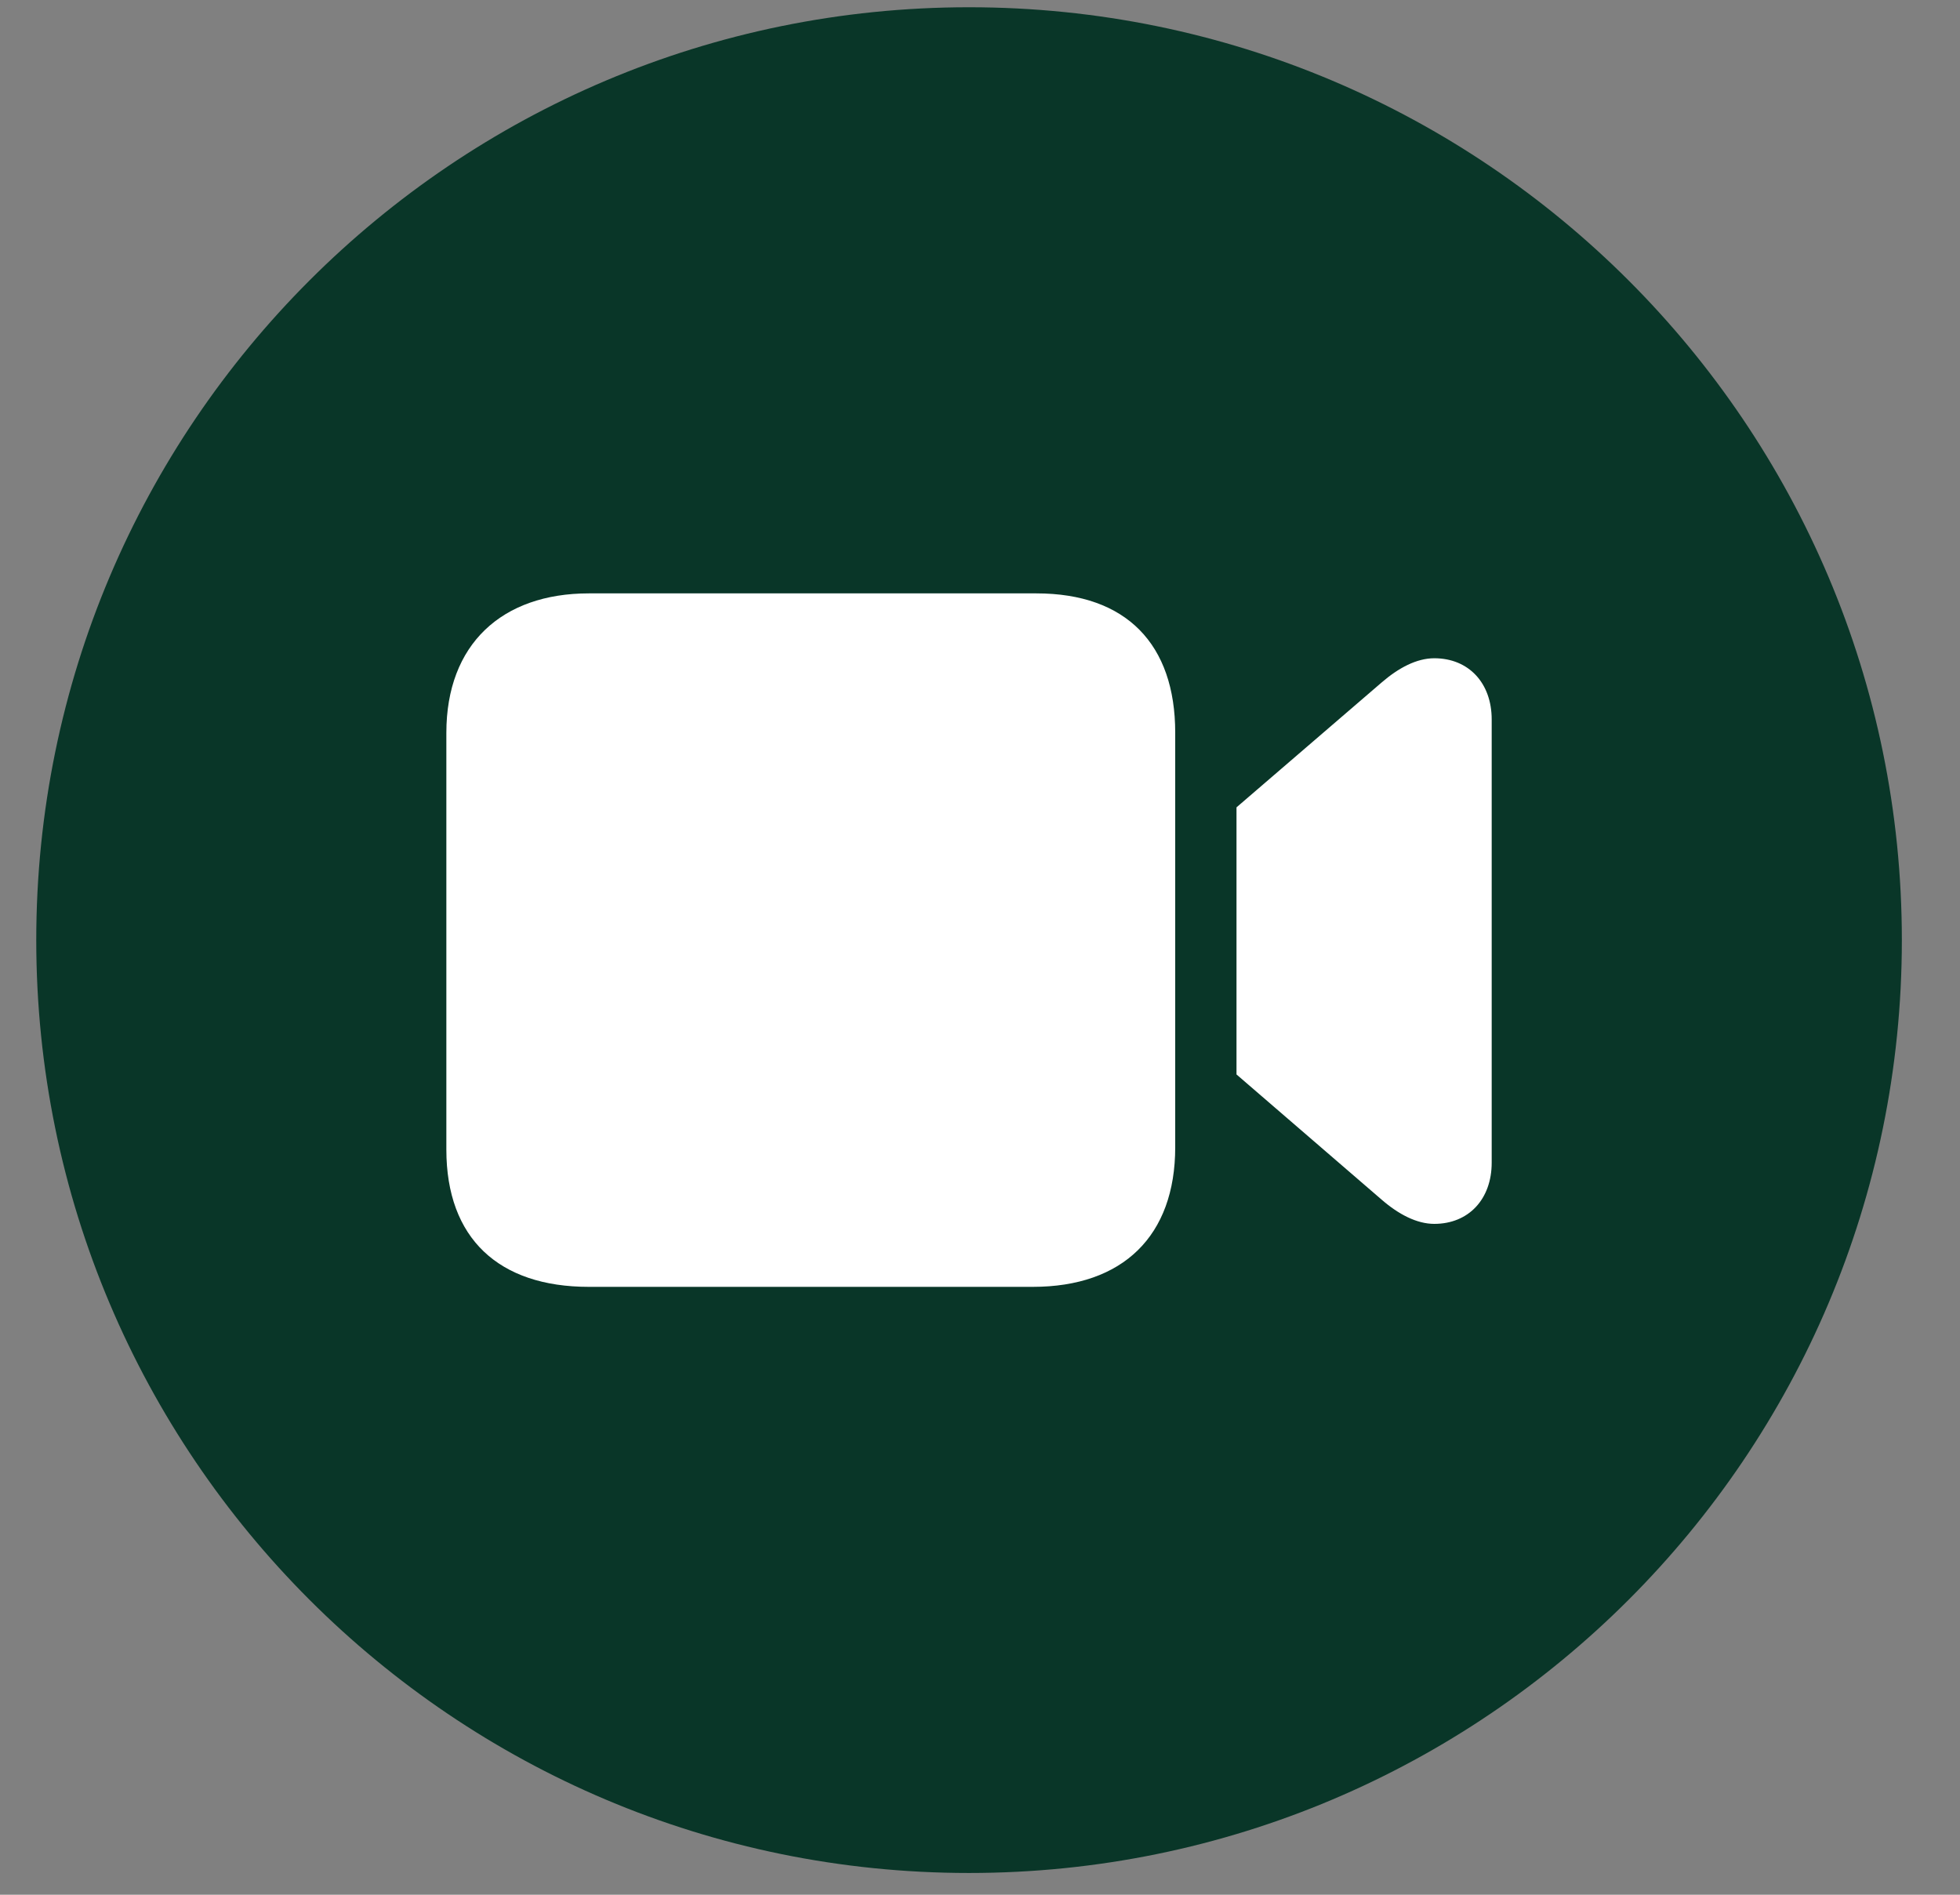
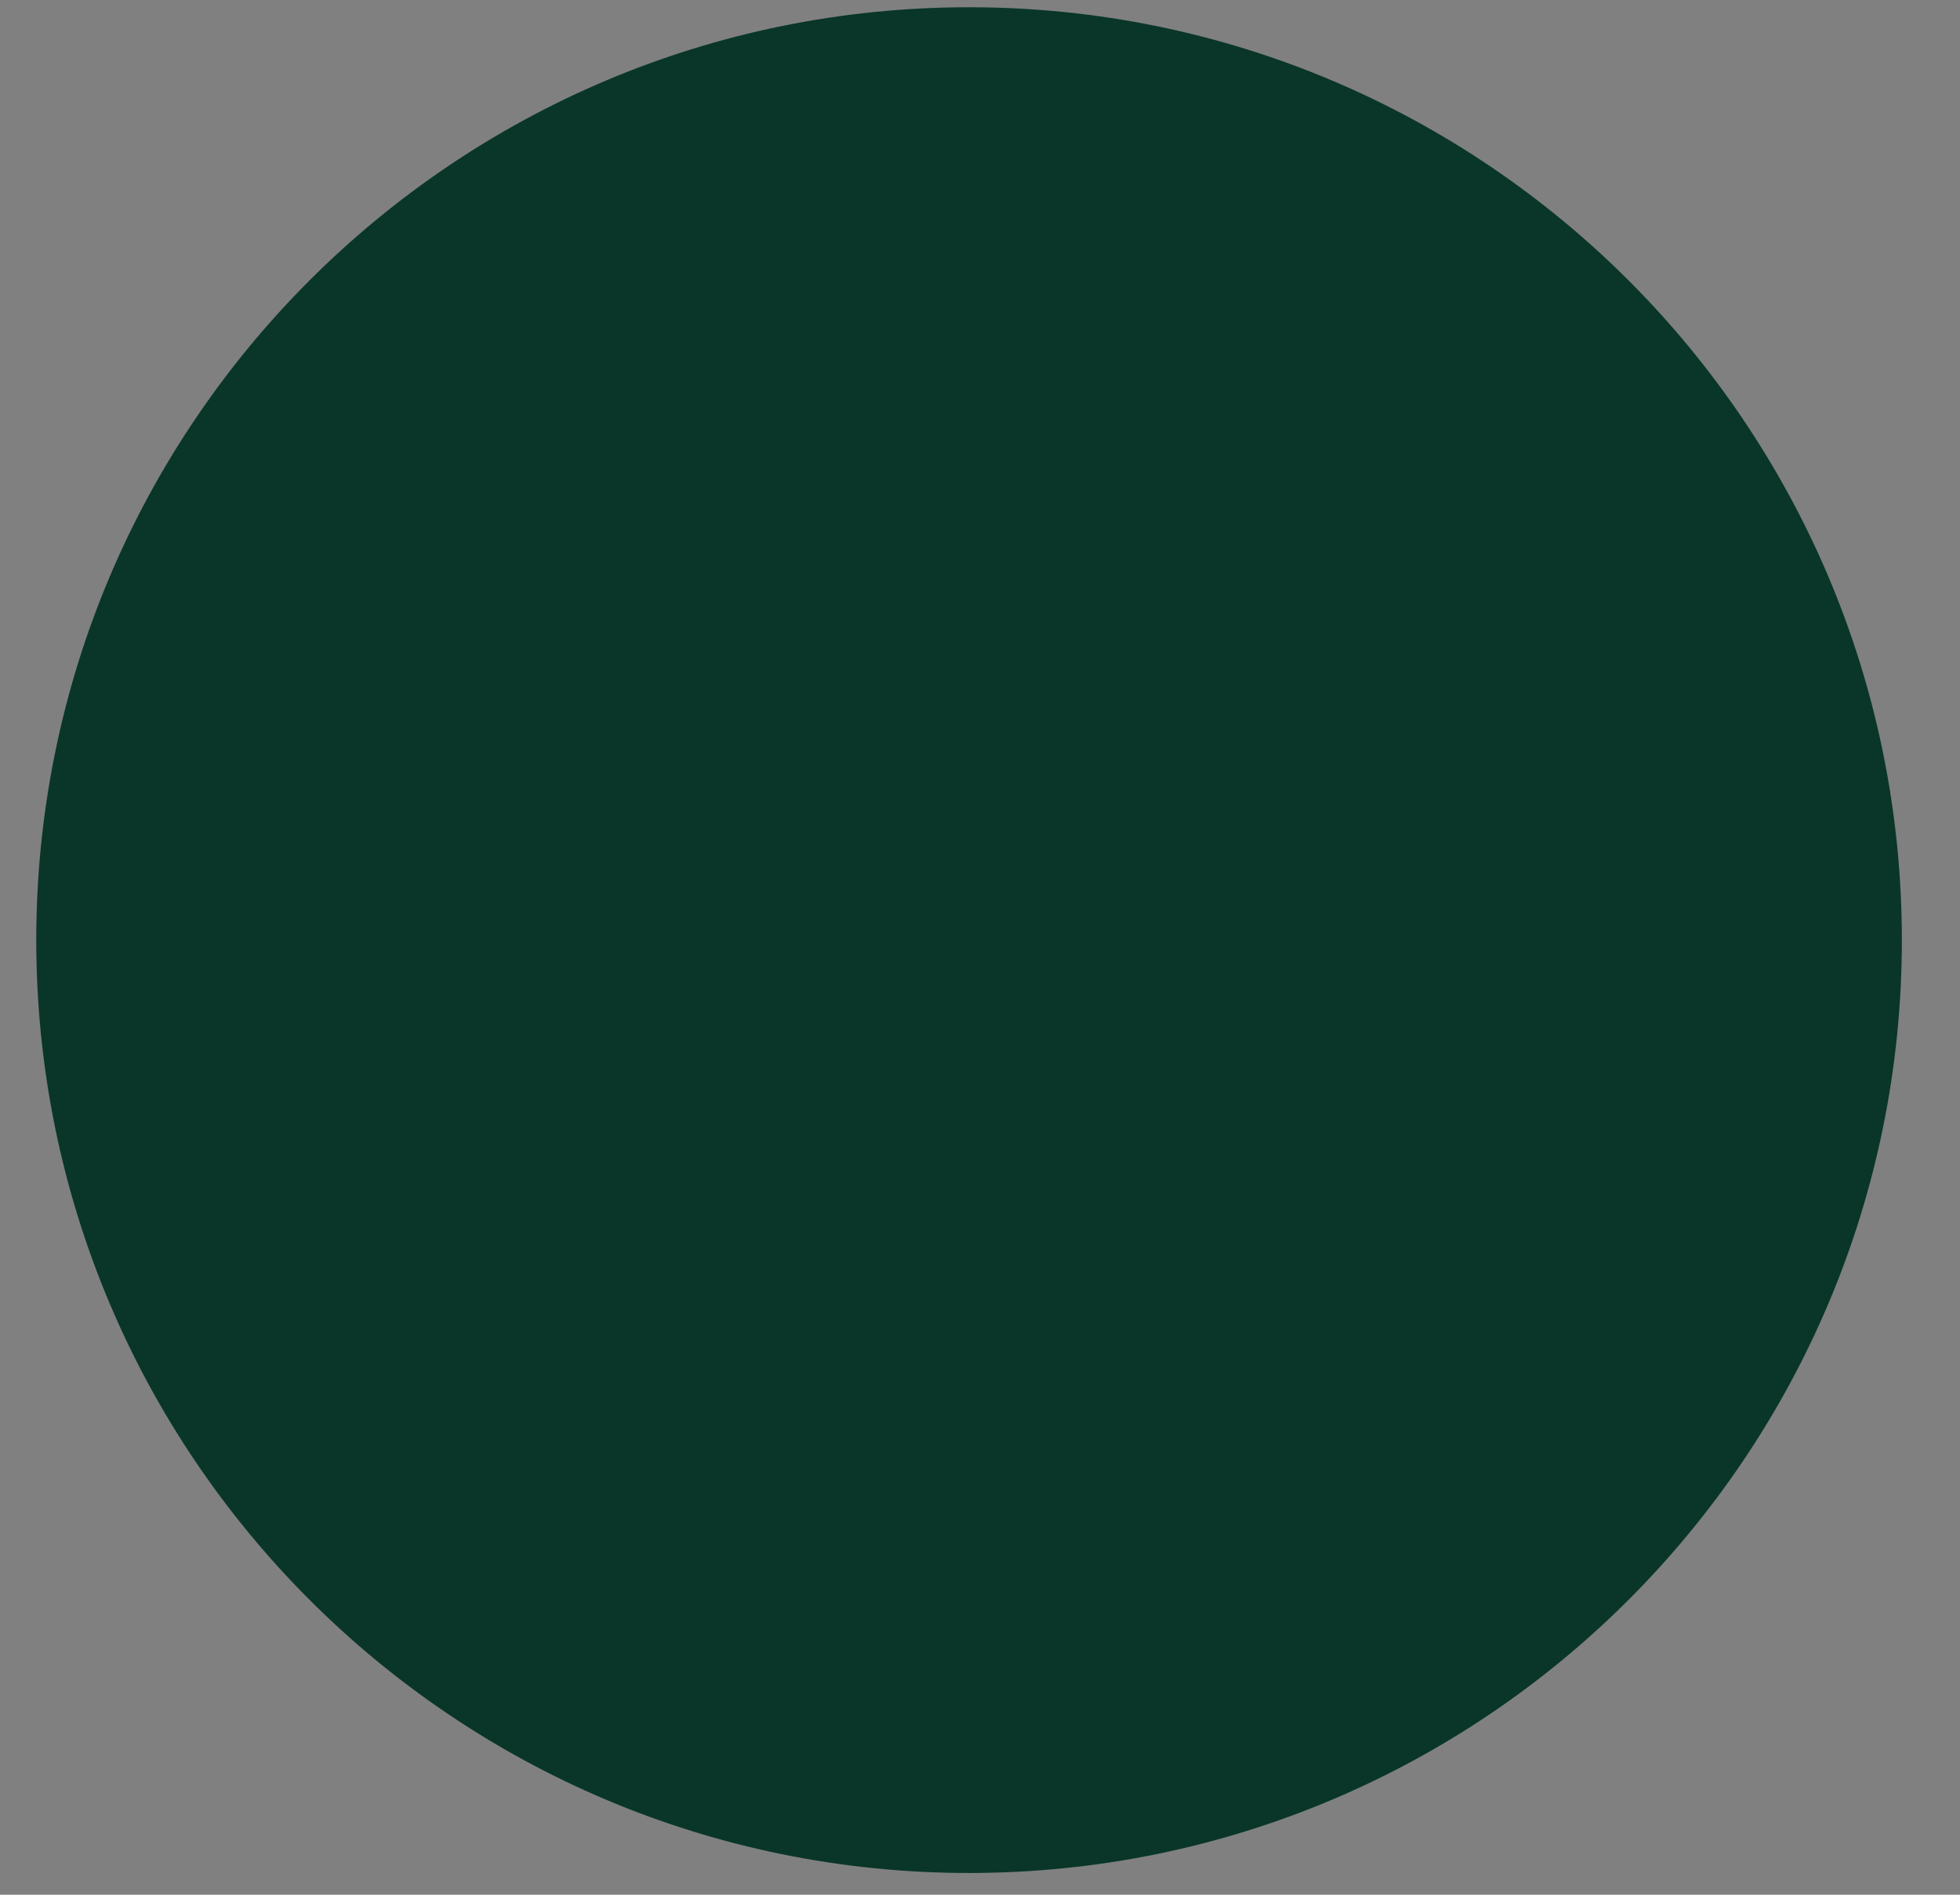
<svg xmlns="http://www.w3.org/2000/svg" width="30" height="29" viewBox="0 0 30 29" fill="none">
  <rect x="0" y="0" width="30" height="29" fill="#808080" stroke="none" />
  <path d="M0.555 14.389C0.555 6.504 6.947 0.111 14.832 0.111V0.111C22.718 0.111 29.11 6.504 29.11 14.389V14.389C29.11 22.274 22.718 28.667 14.832 28.667V28.667C6.947 28.667 0.555 22.274 0.555 14.389V14.389Z" fill="#093628" />
-   <path d="M9.013 19.696H15.807C17.187 19.696 17.988 18.916 17.988 17.559V11.214C17.988 9.862 17.241 9.082 15.862 9.082H9.013C7.681 9.082 6.832 9.862 6.832 11.216V17.595C6.832 18.952 7.632 19.696 9.013 19.696ZM18.926 16.445L21.146 18.36C21.406 18.586 21.686 18.732 21.953 18.732C22.478 18.732 22.832 18.355 22.832 17.795V11.012C22.832 10.452 22.478 10.075 21.953 10.075C21.685 10.075 21.407 10.221 21.146 10.447L18.926 12.357V16.445Z" fill="white" />
</svg>